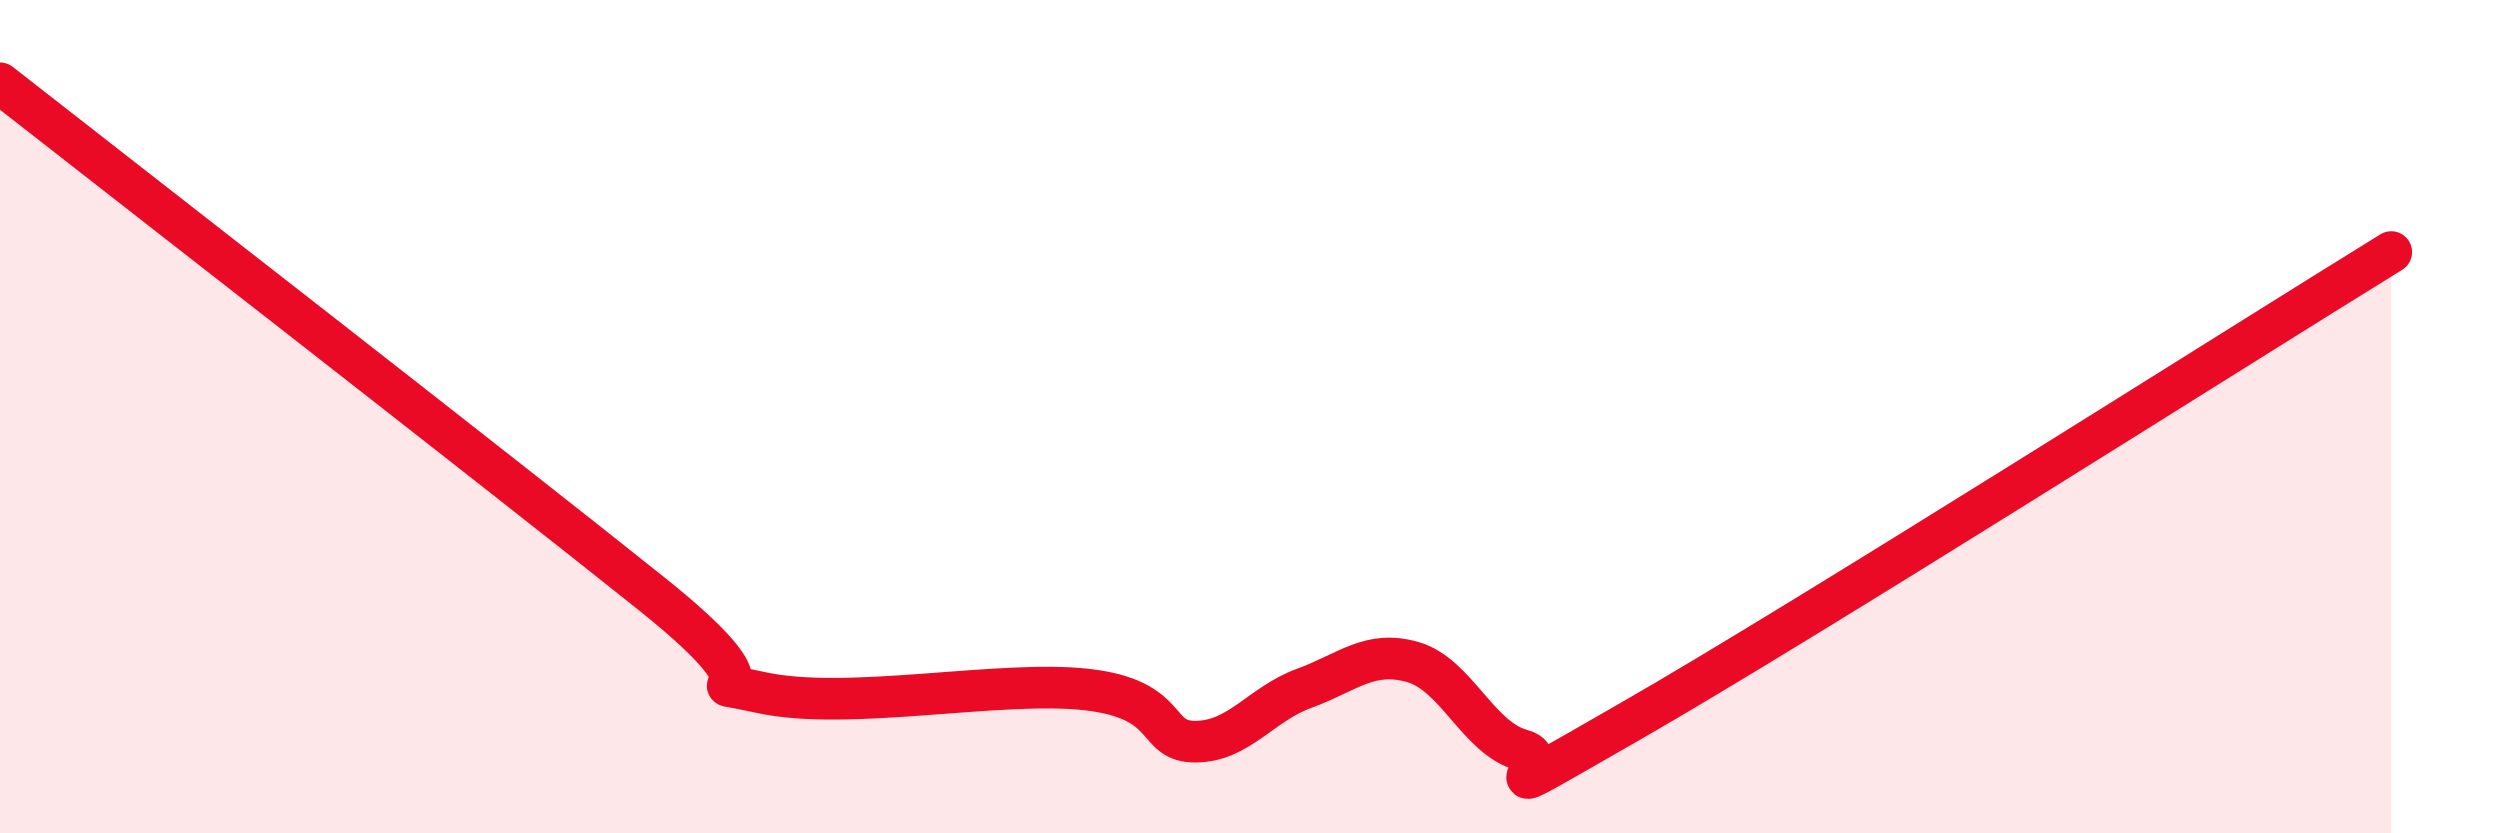
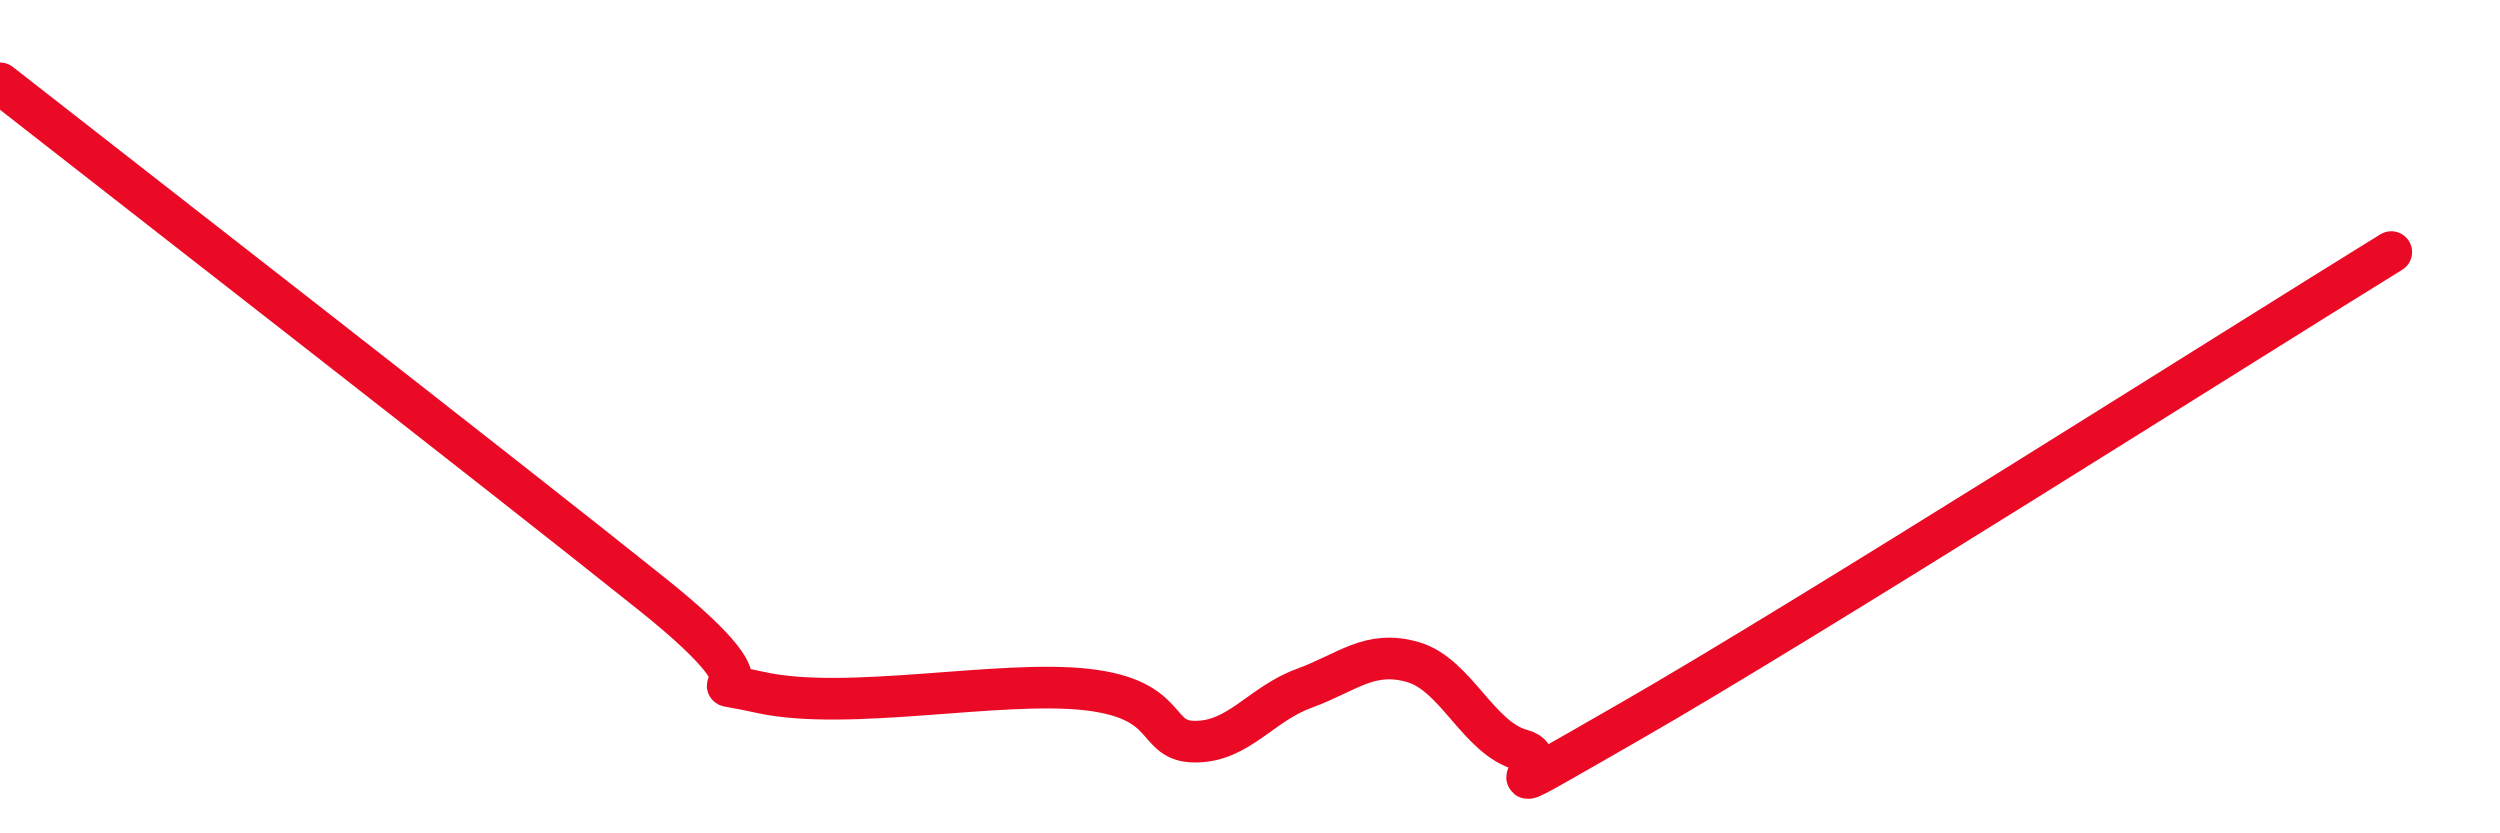
<svg xmlns="http://www.w3.org/2000/svg" width="60" height="20" viewBox="0 0 60 20">
-   <path d="M 0,2 C 3.13,4.45 12,11.34 15.65,14.26 C 19.3,17.18 16.17,16.16 18.26,16.62 C 20.35,17.08 24,16.31 26.09,16.55 C 28.18,16.79 27.66,17.81 28.7,17.8 C 29.74,17.79 30.26,16.9 31.3,16.52 C 32.34,16.14 32.87,15.59 33.91,15.89 C 34.95,16.19 35.48,17.72 36.52,18 C 37.56,18.28 34.96,19.7 39.13,17.31 C 43.3,14.92 53.74,8.3 57.39,6.05L57.39 20L0 20Z" fill="#EB0A25" opacity="0.1" stroke-linecap="round" stroke-linejoin="round" />
  <path d="M 0,2 C 3.13,4.45 12,11.34 15.65,14.26 C 19.3,17.18 16.17,16.16 18.26,16.62 C 20.35,17.08 24,16.31 26.09,16.55 C 28.18,16.79 27.66,17.81 28.7,17.8 C 29.74,17.79 30.26,16.9 31.3,16.52 C 32.34,16.14 32.87,15.59 33.91,15.89 C 34.95,16.19 35.48,17.72 36.52,18 C 37.56,18.28 34.96,19.7 39.13,17.31 C 43.3,14.92 53.74,8.3 57.39,6.05" stroke="#EB0A25" stroke-width="1" fill="none" stroke-linecap="round" stroke-linejoin="round" />
</svg>